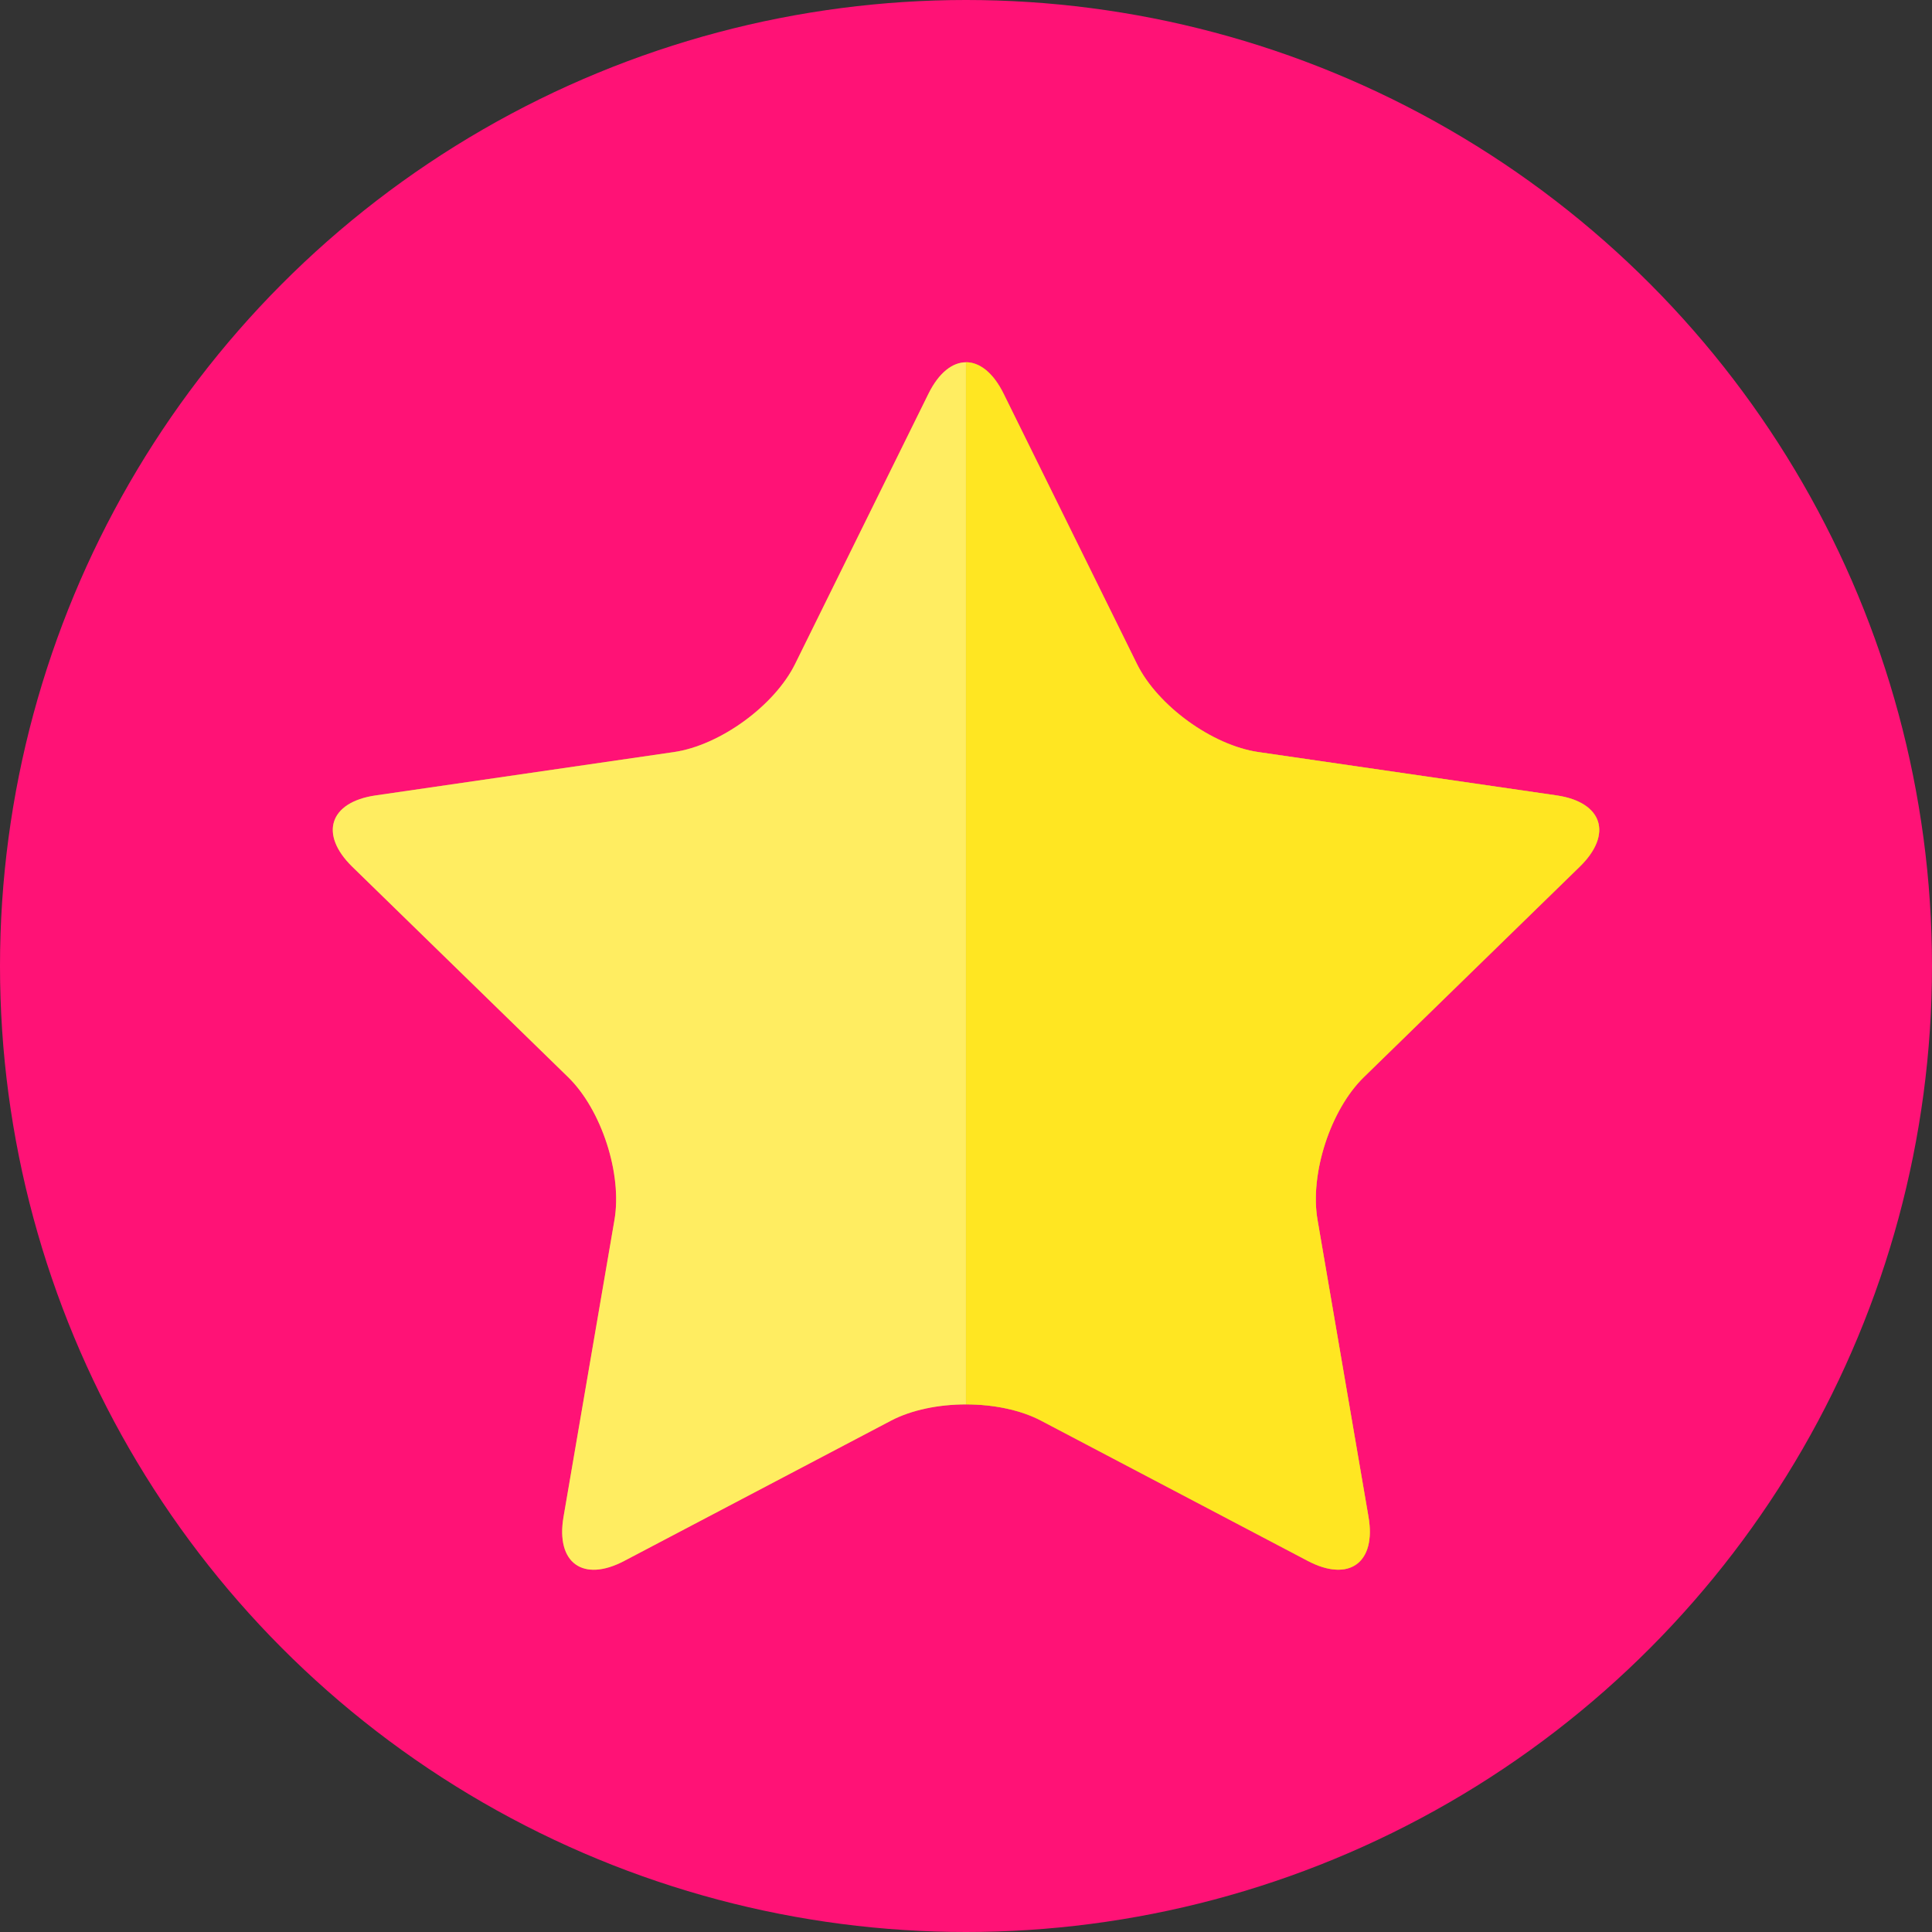
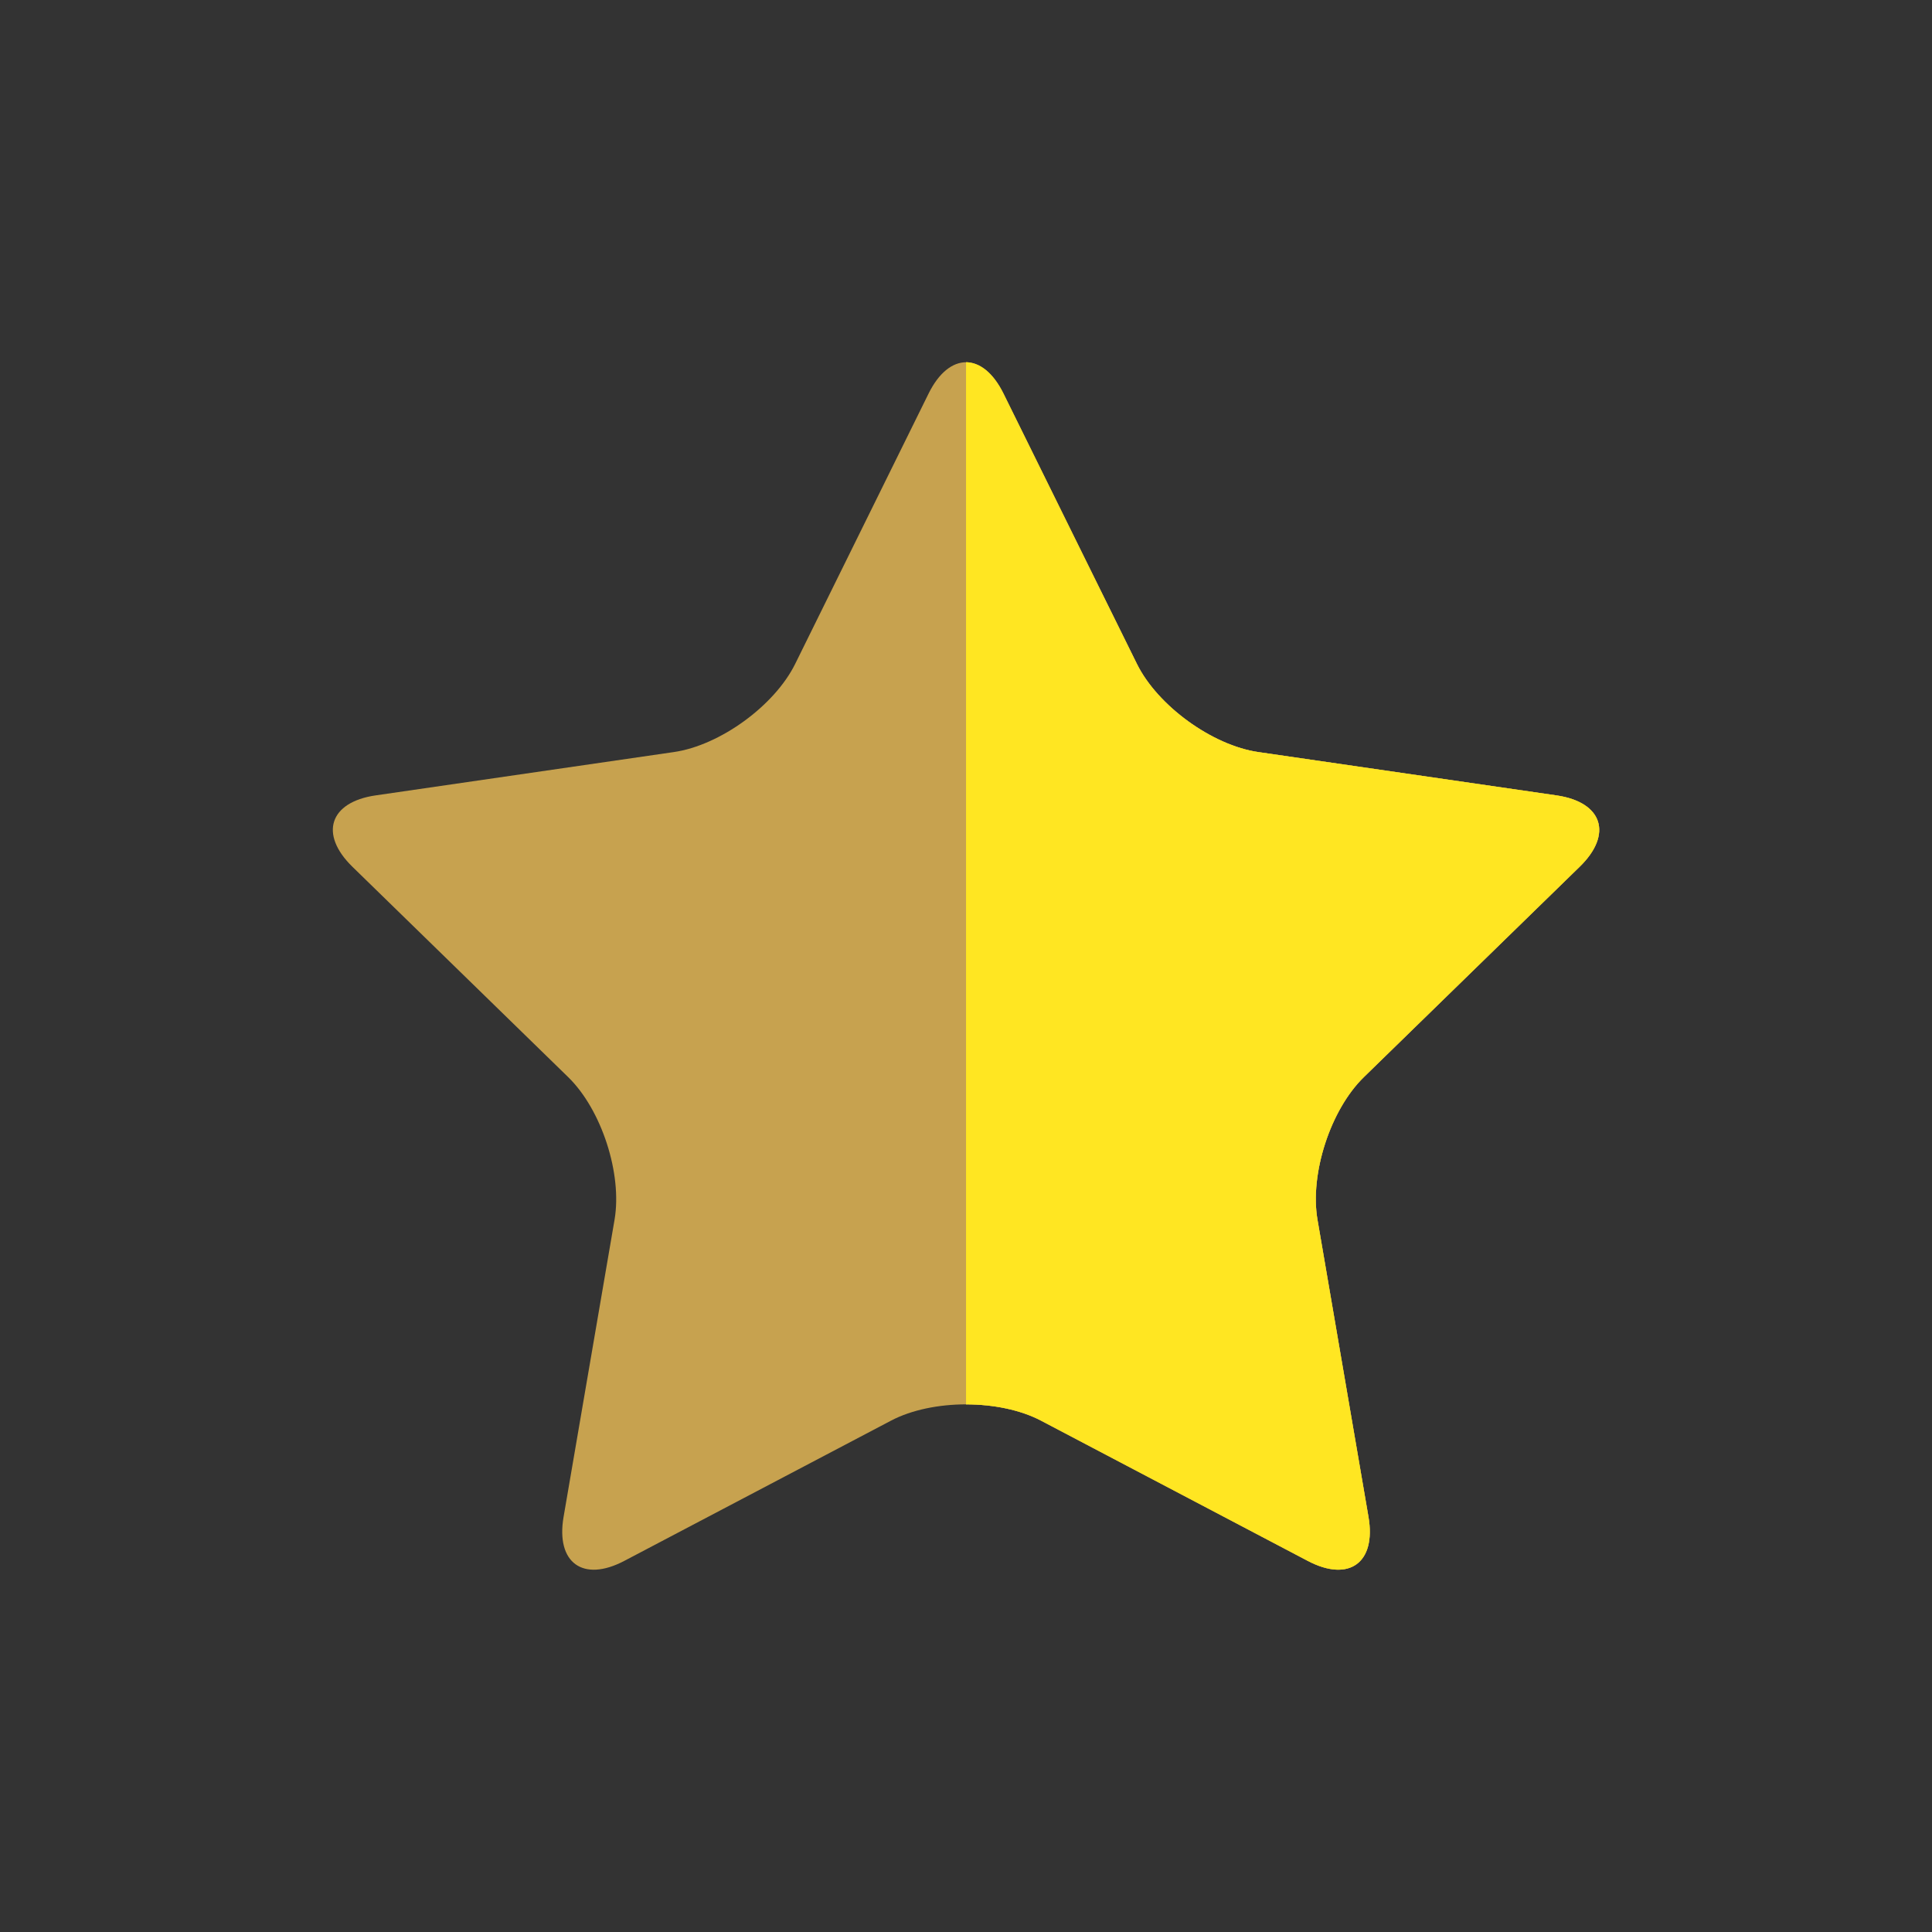
<svg xmlns="http://www.w3.org/2000/svg" width="80" height="80" viewBox="0 0 80 80" fill="none">
  <rect x="0" y="0" width="80" height="80" fill="#333333" stroke="none" />
-   <circle cx="40" cy="40" r="40" fill="#FF1276" />
-   <path d="M65.412 35.889C66.793 34.544 66.362 33.214 64.453 32.936L52.101 31.141C50.192 30.863 47.931 29.221 47.078 27.492L41.554 16.298C41.128 15.433 40.564 15 40.002 15C39.439 15 38.877 15.431 38.45 16.298L32.926 27.492C32.072 29.221 29.812 30.865 27.903 31.141L15.55 32.936C13.641 33.214 13.21 34.542 14.591 35.889L23.528 44.602C24.909 45.949 25.772 48.606 25.447 50.507L23.337 62.809C23.01 64.712 24.141 65.532 25.849 64.634L36.897 58.825C37.75 58.377 38.875 58.152 40.001 58.152C41.126 58.152 42.252 58.377 43.104 58.825L54.153 64.634C55.86 65.531 56.991 64.71 56.664 62.809L54.554 50.507C54.227 48.606 55.09 45.948 56.473 44.602L65.412 35.889Z" fill="#C7A24F" />
-   <path d="M38.447 16.3L32.923 27.494C32.069 29.223 29.809 30.867 27.9 31.143L15.547 32.938C13.638 33.216 13.207 34.544 14.588 35.892L23.525 44.604C24.906 45.951 25.769 48.608 25.444 50.509L23.334 62.811C23.007 64.714 24.138 65.534 25.846 64.636L36.894 58.827C37.747 58.379 38.872 58.154 39.998 58.154V15.002C39.437 15.002 38.876 15.435 38.447 16.3Z" fill="#FFED61" />
+   <path d="M65.412 35.889C66.793 34.544 66.362 33.214 64.453 32.936L52.101 31.141C50.192 30.863 47.931 29.221 47.078 27.492C41.128 15.433 40.564 15 40.002 15C39.439 15 38.877 15.431 38.45 16.298L32.926 27.492C32.072 29.221 29.812 30.865 27.903 31.141L15.55 32.936C13.641 33.214 13.21 34.542 14.591 35.889L23.528 44.602C24.909 45.949 25.772 48.606 25.447 50.507L23.337 62.809C23.01 64.712 24.141 65.532 25.849 64.634L36.897 58.825C37.75 58.377 38.875 58.152 40.001 58.152C41.126 58.152 42.252 58.377 43.104 58.825L54.153 64.634C55.86 65.531 56.991 64.71 56.664 62.809L54.554 50.507C54.227 48.606 55.09 45.948 56.473 44.602L65.412 35.889Z" fill="#C7A24F" />
  <path d="M65.412 35.889C66.793 34.544 66.362 33.214 64.452 32.936L52.101 31.141C50.192 30.863 47.931 29.221 47.078 27.492L41.554 16.298C41.127 15.433 40.564 15 40.002 15V58.152C41.127 58.152 42.253 58.377 43.106 58.825L54.154 64.634C55.862 65.531 56.992 64.71 56.666 62.809L54.555 50.507C54.228 48.606 55.092 45.948 56.474 44.602L65.412 35.889Z" fill="#C7A24F" />
  <path d="M65.412 35.889C66.793 34.544 66.362 33.214 64.452 32.936L52.101 31.141C50.192 30.863 47.931 29.221 47.078 27.492L41.554 16.298C41.127 15.433 40.564 15 40.002 15V58.152C41.127 58.152 42.253 58.377 43.106 58.825L54.154 64.634C55.862 65.531 56.992 64.71 56.666 62.809L54.555 50.507C54.228 48.606 55.092 45.948 56.474 44.602L65.412 35.889Z" fill="#FFE622" />
</svg>